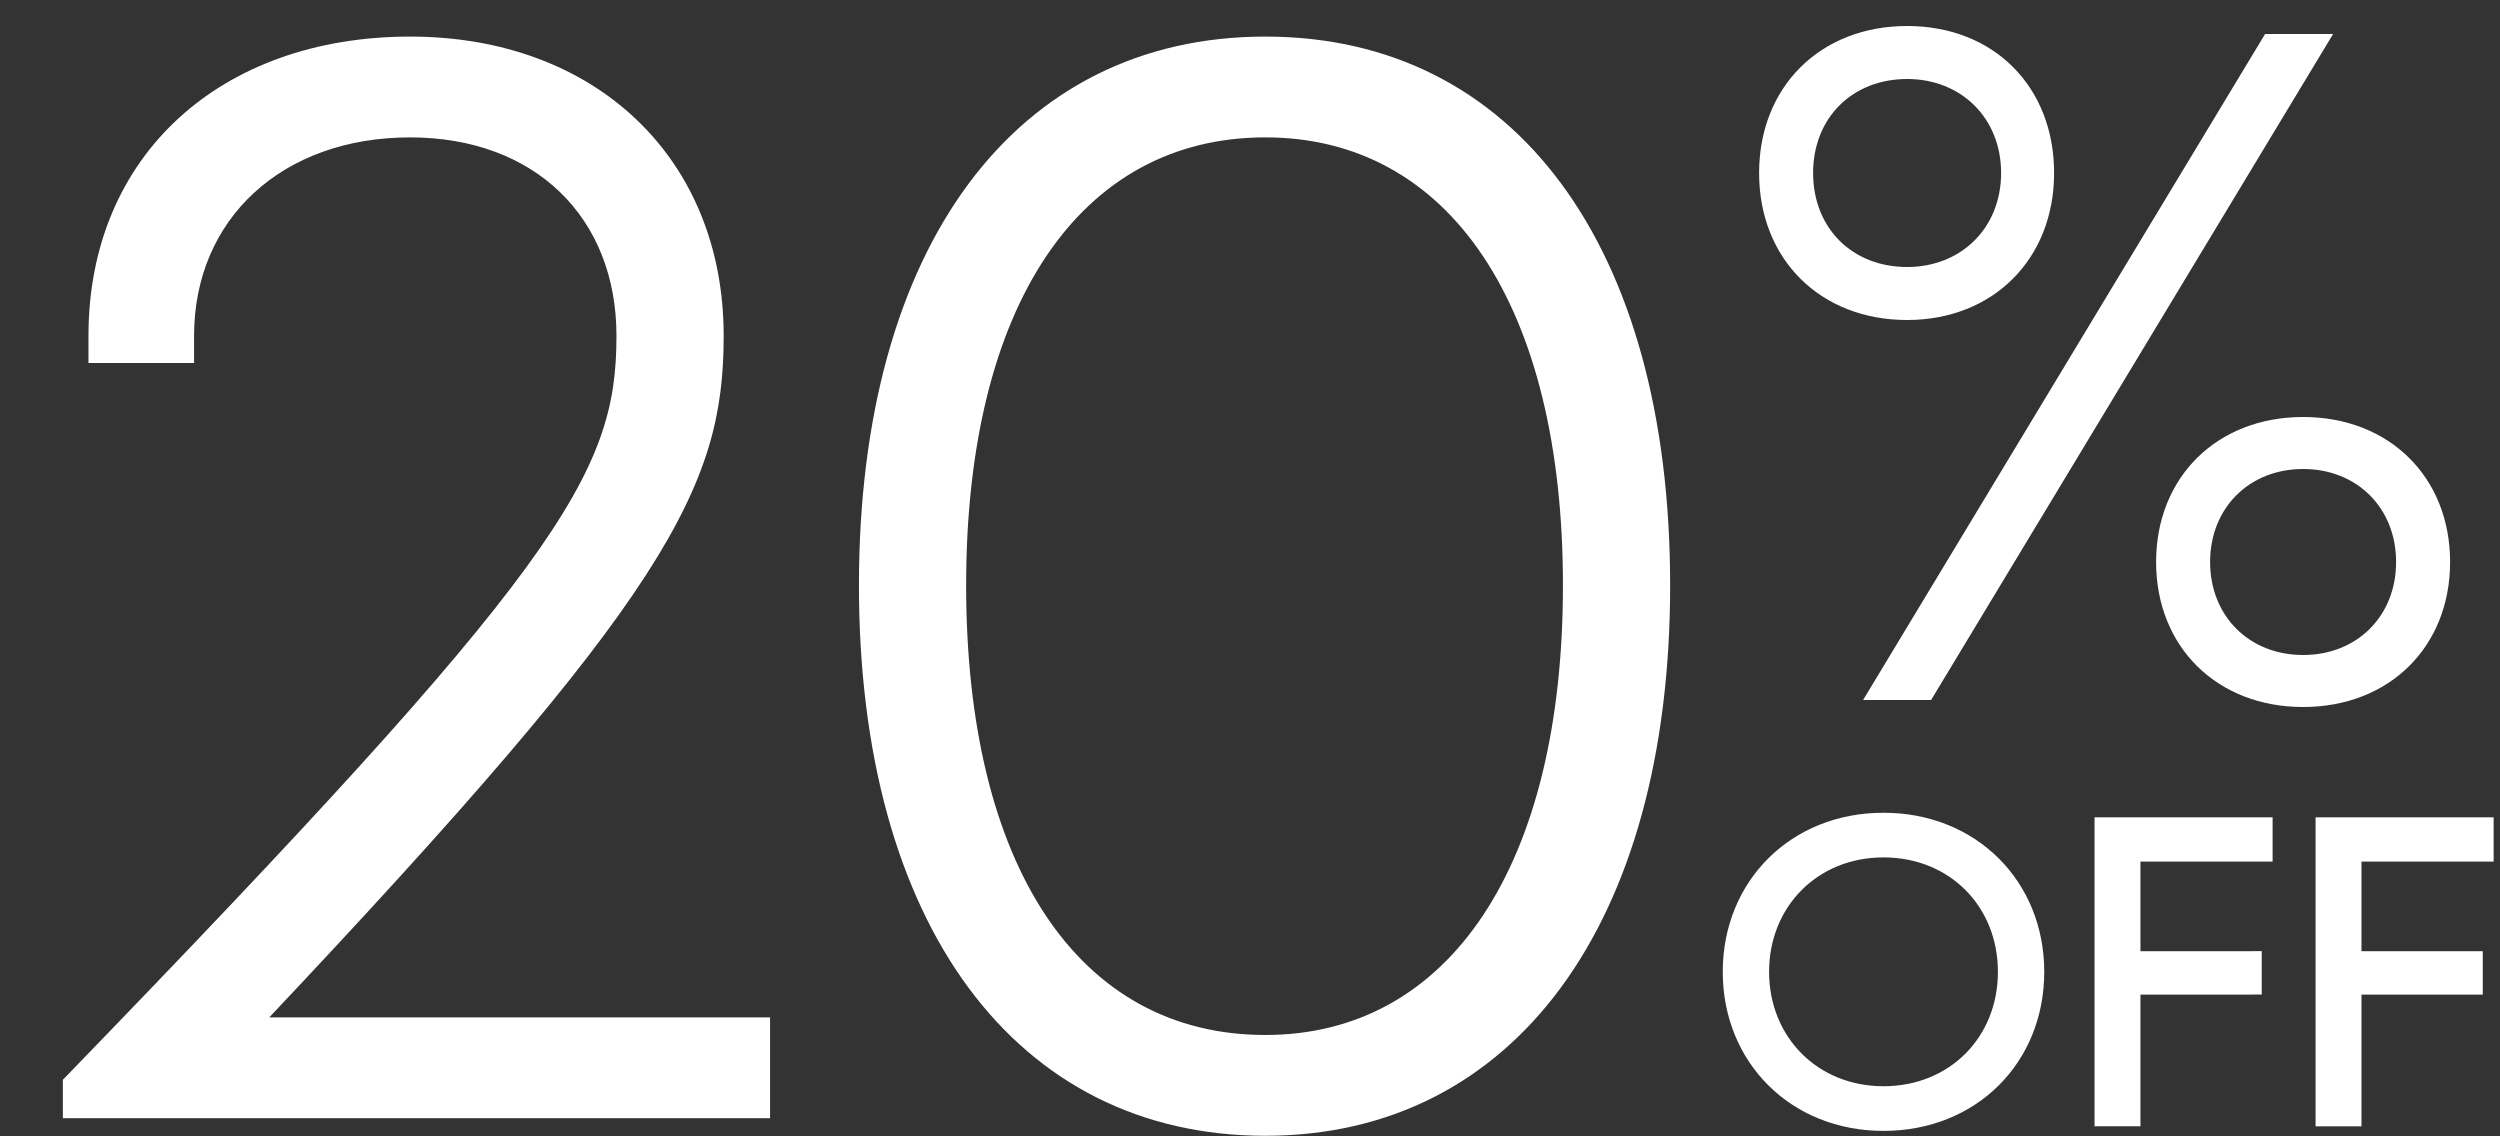
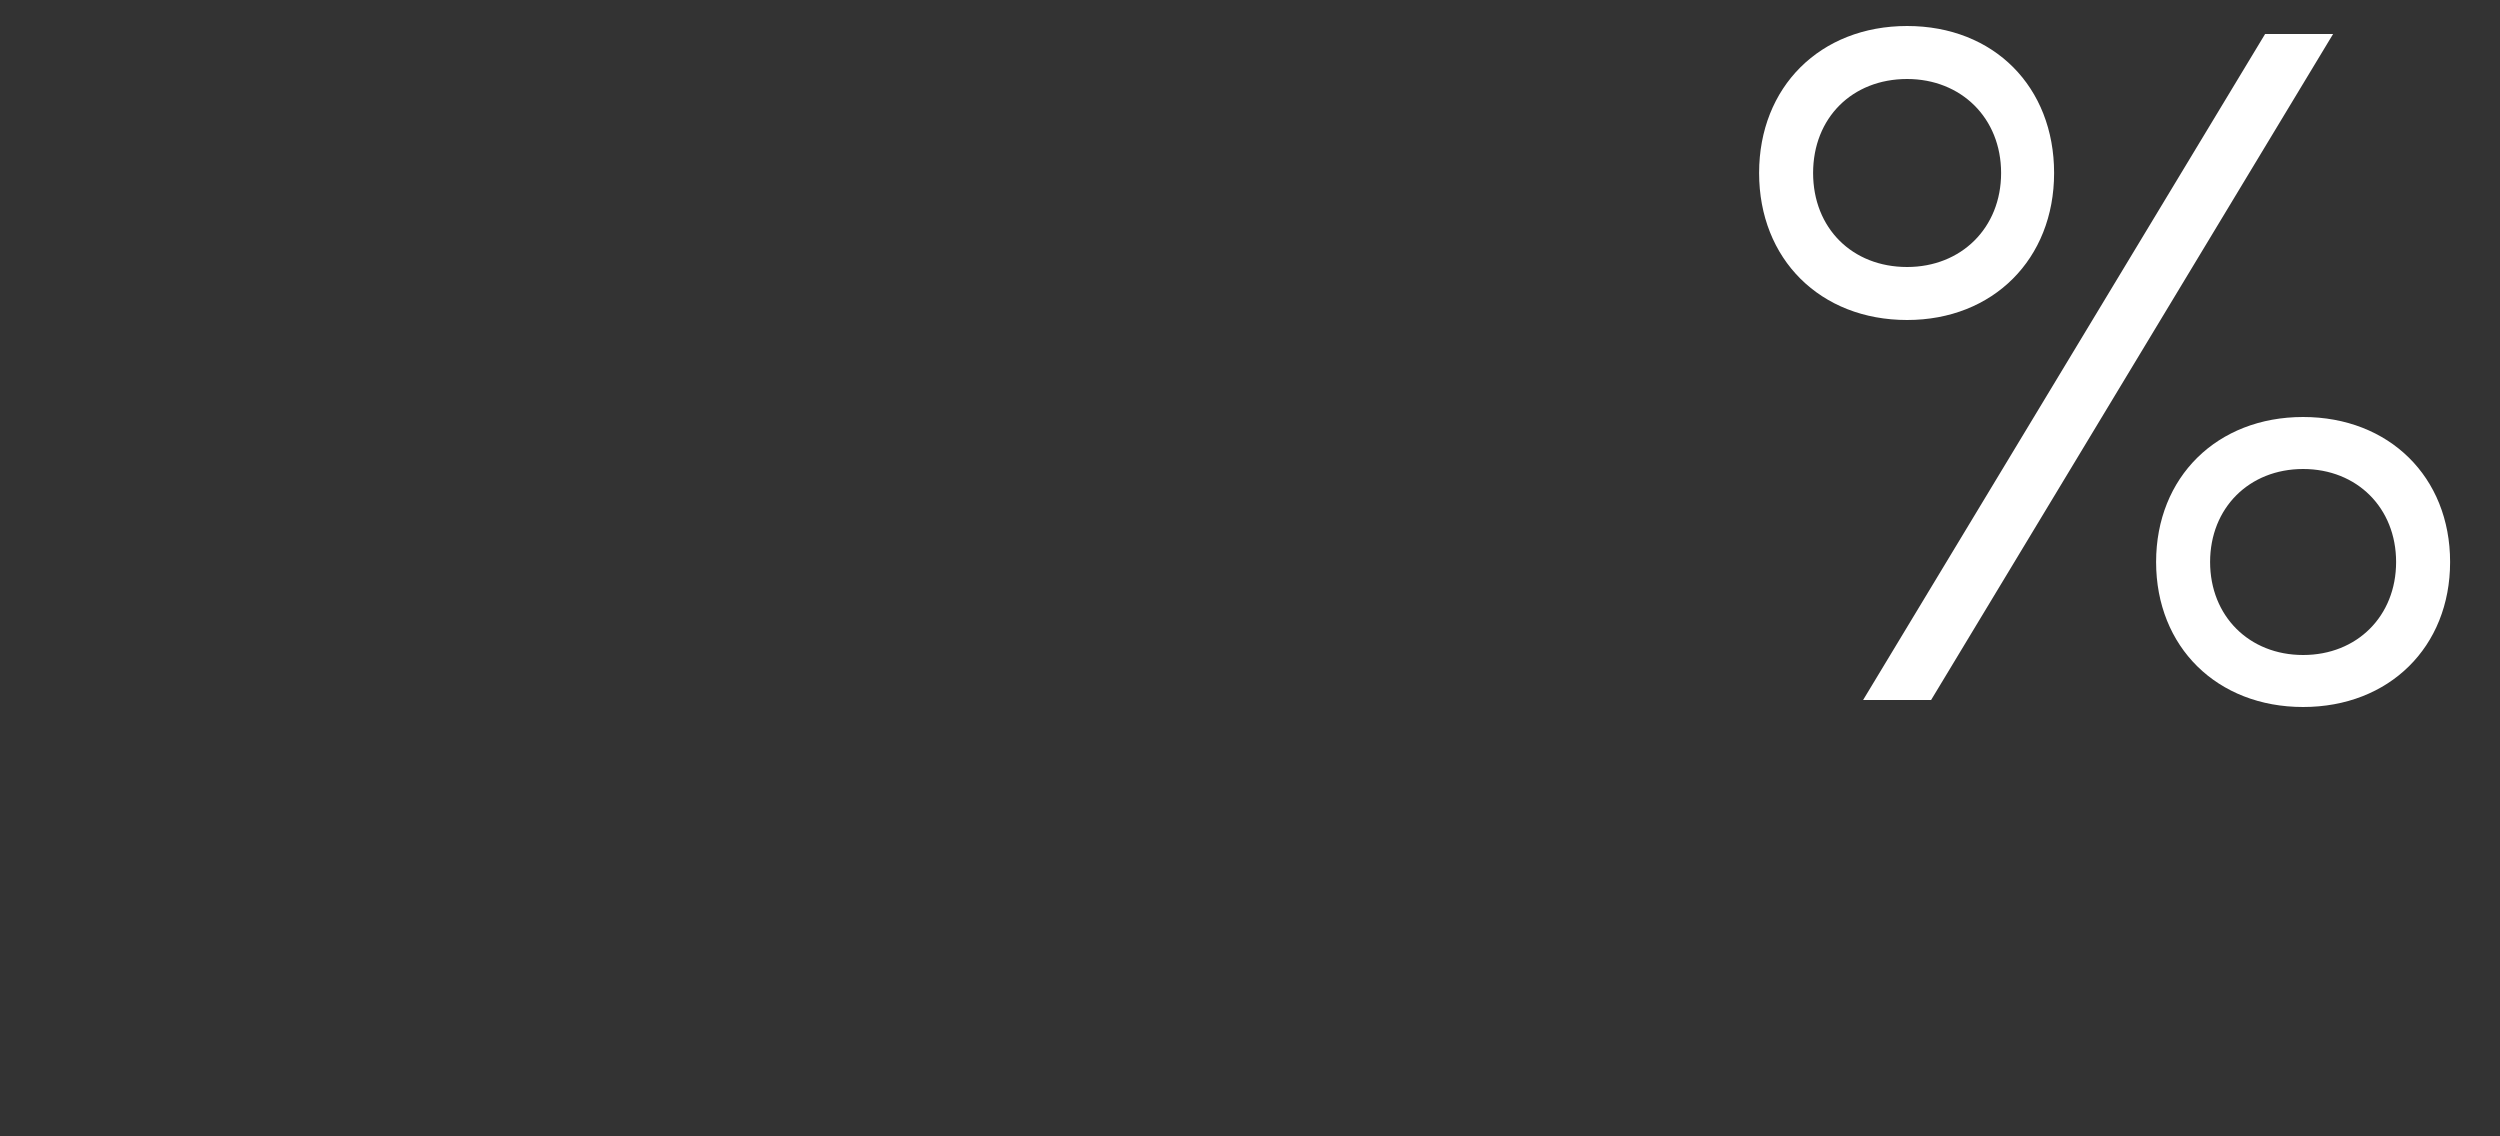
<svg xmlns="http://www.w3.org/2000/svg" fill="none" height="125" viewBox="0 0 275 125" width="275">
  <rect x="0" y="0" width="275" height="125" fill="#333333" stroke="none" />
  <mask id="a" fill="#000" height="36" maskUnits="userSpaceOnUse" width="86" x="189" y="89">
-     <path d="m189 89h86v36h-86z" fill="#fff" />
-     <path d="m207.185 123.506c-9.706 0-16.79-7.13-16.79-16.606s7.084-16.606 16.79-16.606 16.79 7.13 16.79 16.606c0 9.522-7.084 16.606-16.79 16.606zm0-3.128c7.774 0 13.478-5.796 13.478-13.478s-5.704-13.478-13.478-13.478-13.478 5.842-13.478 13.478 5.704 13.478 13.478 13.478zm27.373-26.496v11.638h13.34v2.99h-13.34v14.49h-3.266v-32.2h17.802v3.082zm24.314 0v11.638h13.34v2.99h-13.34v14.49h-3.266v-32.2h17.802v3.082z" fill="#000" />
-   </mask>
+     </mask>
  <g fill="#fff">
-     <path d="m84.707 111.912v11.088h-77.792v-4.224c54.736-56.496 60.896-66.528 60.896-81.84 0-13.024-8.976-21.824-22.704-21.824-14.08 0-23.76 8.976-23.76 21.824v2.992h-11.616v-2.992c0-19.888 14.608-32.912 35.376-32.912 20.416 0 34.496 13.376 34.496 32.912 0 16.72-6.16 28.512-49.984 74.976zm54.481 13.024c-27.456 0-44.704-23.232-44.704-60.544s17.248-60.368 44.704-60.368 44.528 23.056 44.528 60.368-17.248 60.544-44.528 60.544zm0-11.088c20.24 0 32.736-18.656 32.736-49.456s-12.496-49.28-32.736-49.28c-20.416 0-32.912 18.48-32.912 49.28s12.32 49.456 32.912 49.456z" />
    <path d="m209.781 35.2c-9.57 0-16.28-6.71-16.28-16.17s6.71-16.17 16.28-16.17 16.17 6.71 16.17 16.17-6.71 16.17-16.17 16.17zm39.38-31.46h7.48l-44.22 73.26h-7.48zm-39.38 25.63c5.94 0 10.34-4.29 10.34-10.34s-4.4-10.34-10.34-10.34c-6.05 0-10.34 4.29-10.34 10.34s4.29 10.34 10.34 10.34zm43.56 48.4c-9.46 0-16.17-6.6-16.17-15.95s6.71-15.95 16.17-15.95 16.17 6.6 16.17 15.95-6.71 15.95-16.17 15.95zm0-5.72c5.94 0 10.23-4.29 10.23-10.23s-4.29-10.23-10.23-10.23-10.23 4.29-10.23 10.23 4.29 10.23 10.23 10.23z" />
-     <path d="m207.185 123.506c-9.706 0-16.79-7.13-16.79-16.606s7.084-16.606 16.79-16.606 16.79 7.13 16.79 16.606c0 9.522-7.084 16.606-16.79 16.606zm0-3.128c7.774 0 13.478-5.796 13.478-13.478s-5.704-13.478-13.478-13.478-13.478 5.842-13.478 13.478 5.704 13.478 13.478 13.478zm27.373-26.496v11.638h13.34v2.99h-13.34v14.49h-3.266v-32.2h17.802v3.082zm24.314 0v11.638h13.34v2.99h-13.34v14.49h-3.266v-32.2h17.802v3.082z" />
-     <path d="m207.185 123.506v-.892c-9.218 0-15.898-6.736-15.898-15.714h-.892-.892c0 9.974 7.488 17.498 17.682 17.498zm-16.79-16.606h.892c0-8.978 6.68-15.714 15.898-15.714v-.892-.892c-10.194 0-17.682 7.525-17.682 17.498zm16.79-16.606v.892c9.218 0 15.898 6.735 15.898 15.714h.892.892c0-9.974-7.488-17.498-17.682-17.498zm16.79 16.606h-.892c0 9.023-6.679 15.714-15.898 15.714v.892.892c10.192 0 17.682-7.477 17.682-17.498zm-16.79 13.478v.892c8.27 0 14.37-6.199 14.37-14.37h-.892-.892c0 7.193-5.309 12.586-12.586 12.586zm13.478-13.478h.892c0-8.171-6.1-14.37-14.37-14.37v.892.892c7.277 0 12.586 5.393 12.586 12.586zm-13.478-13.478v-.892c-8.273 0-14.37 6.247-14.37 14.37h.892.892c0-7.149 5.31-12.586 12.586-12.586zm-13.478 13.478h-.892c0 8.123 6.097 14.37 14.37 14.37v-.892-.892c-7.276 0-12.586-5.437-12.586-12.586zm40.851-13.018v-.892h-.892v.892zm0 11.638h-.892v.892h.892zm13.34 0h.892v-.892h-.892zm0 2.99v.892h.892v-.892zm-13.34 0v-.892h-.892v.892zm0 14.49v.892h.892v-.892zm-3.266 0h-.892v.892h.892zm0-32.2v-.892h-.892v.892zm17.802 0h.892v-.892h-.892zm0 3.082v.892h.892v-.892zm-14.536 0h-.892v11.638h.892.892v-11.638zm0 11.638v.892h13.34v-.892-.892h-13.34zm13.34 0h-.892v2.99h.892.892v-2.99zm0 2.99v-.892h-13.34v.892.892h13.34zm-13.34 0h-.892v14.49h.892.892v-14.49zm0 14.49v-.892h-3.266v.892.892h3.266zm-3.266 0h.892v-32.2h-.892-.892v32.2zm0-32.2v.892h17.802v-.892-.892h-17.802zm17.802 0h-.892v3.082h.892.892v-3.082zm0 3.082v-.892h-14.536v.892.892h14.536zm9.778 0v-.892h-.892v.892zm0 11.638h-.892v.892h.892zm13.34 0h.892v-.892h-.892zm0 2.99v.892h.892v-.892zm-13.34 0v-.892h-.892v.892zm0 14.49v.892h.892v-.892zm-3.266 0h-.892v.892h.892zm0-32.2v-.892h-.892v.892zm17.802 0h.892v-.892h-.892zm0 3.082v.892h.892v-.892zm-14.536 0h-.892v11.638h.892.892v-11.638zm0 11.638v.892h13.34v-.892-.892h-13.34zm13.34 0h-.892v2.99h.892.892v-2.99zm0 2.99v-.892h-13.34v.892.892h13.34zm-13.34 0h-.892v14.49h.892.892v-14.49zm0 14.49v-.892h-3.266v.892.892h3.266zm-3.266 0h.892v-32.2h-.892-.892v32.2zm0-32.2v.892h17.802v-.892-.892h-17.802zm17.802 0h-.892v3.082h.892.892v-3.082zm0 3.082v-.892h-14.536v.892.892h14.536z" mask="url(#a)" />
  </g>
</svg>